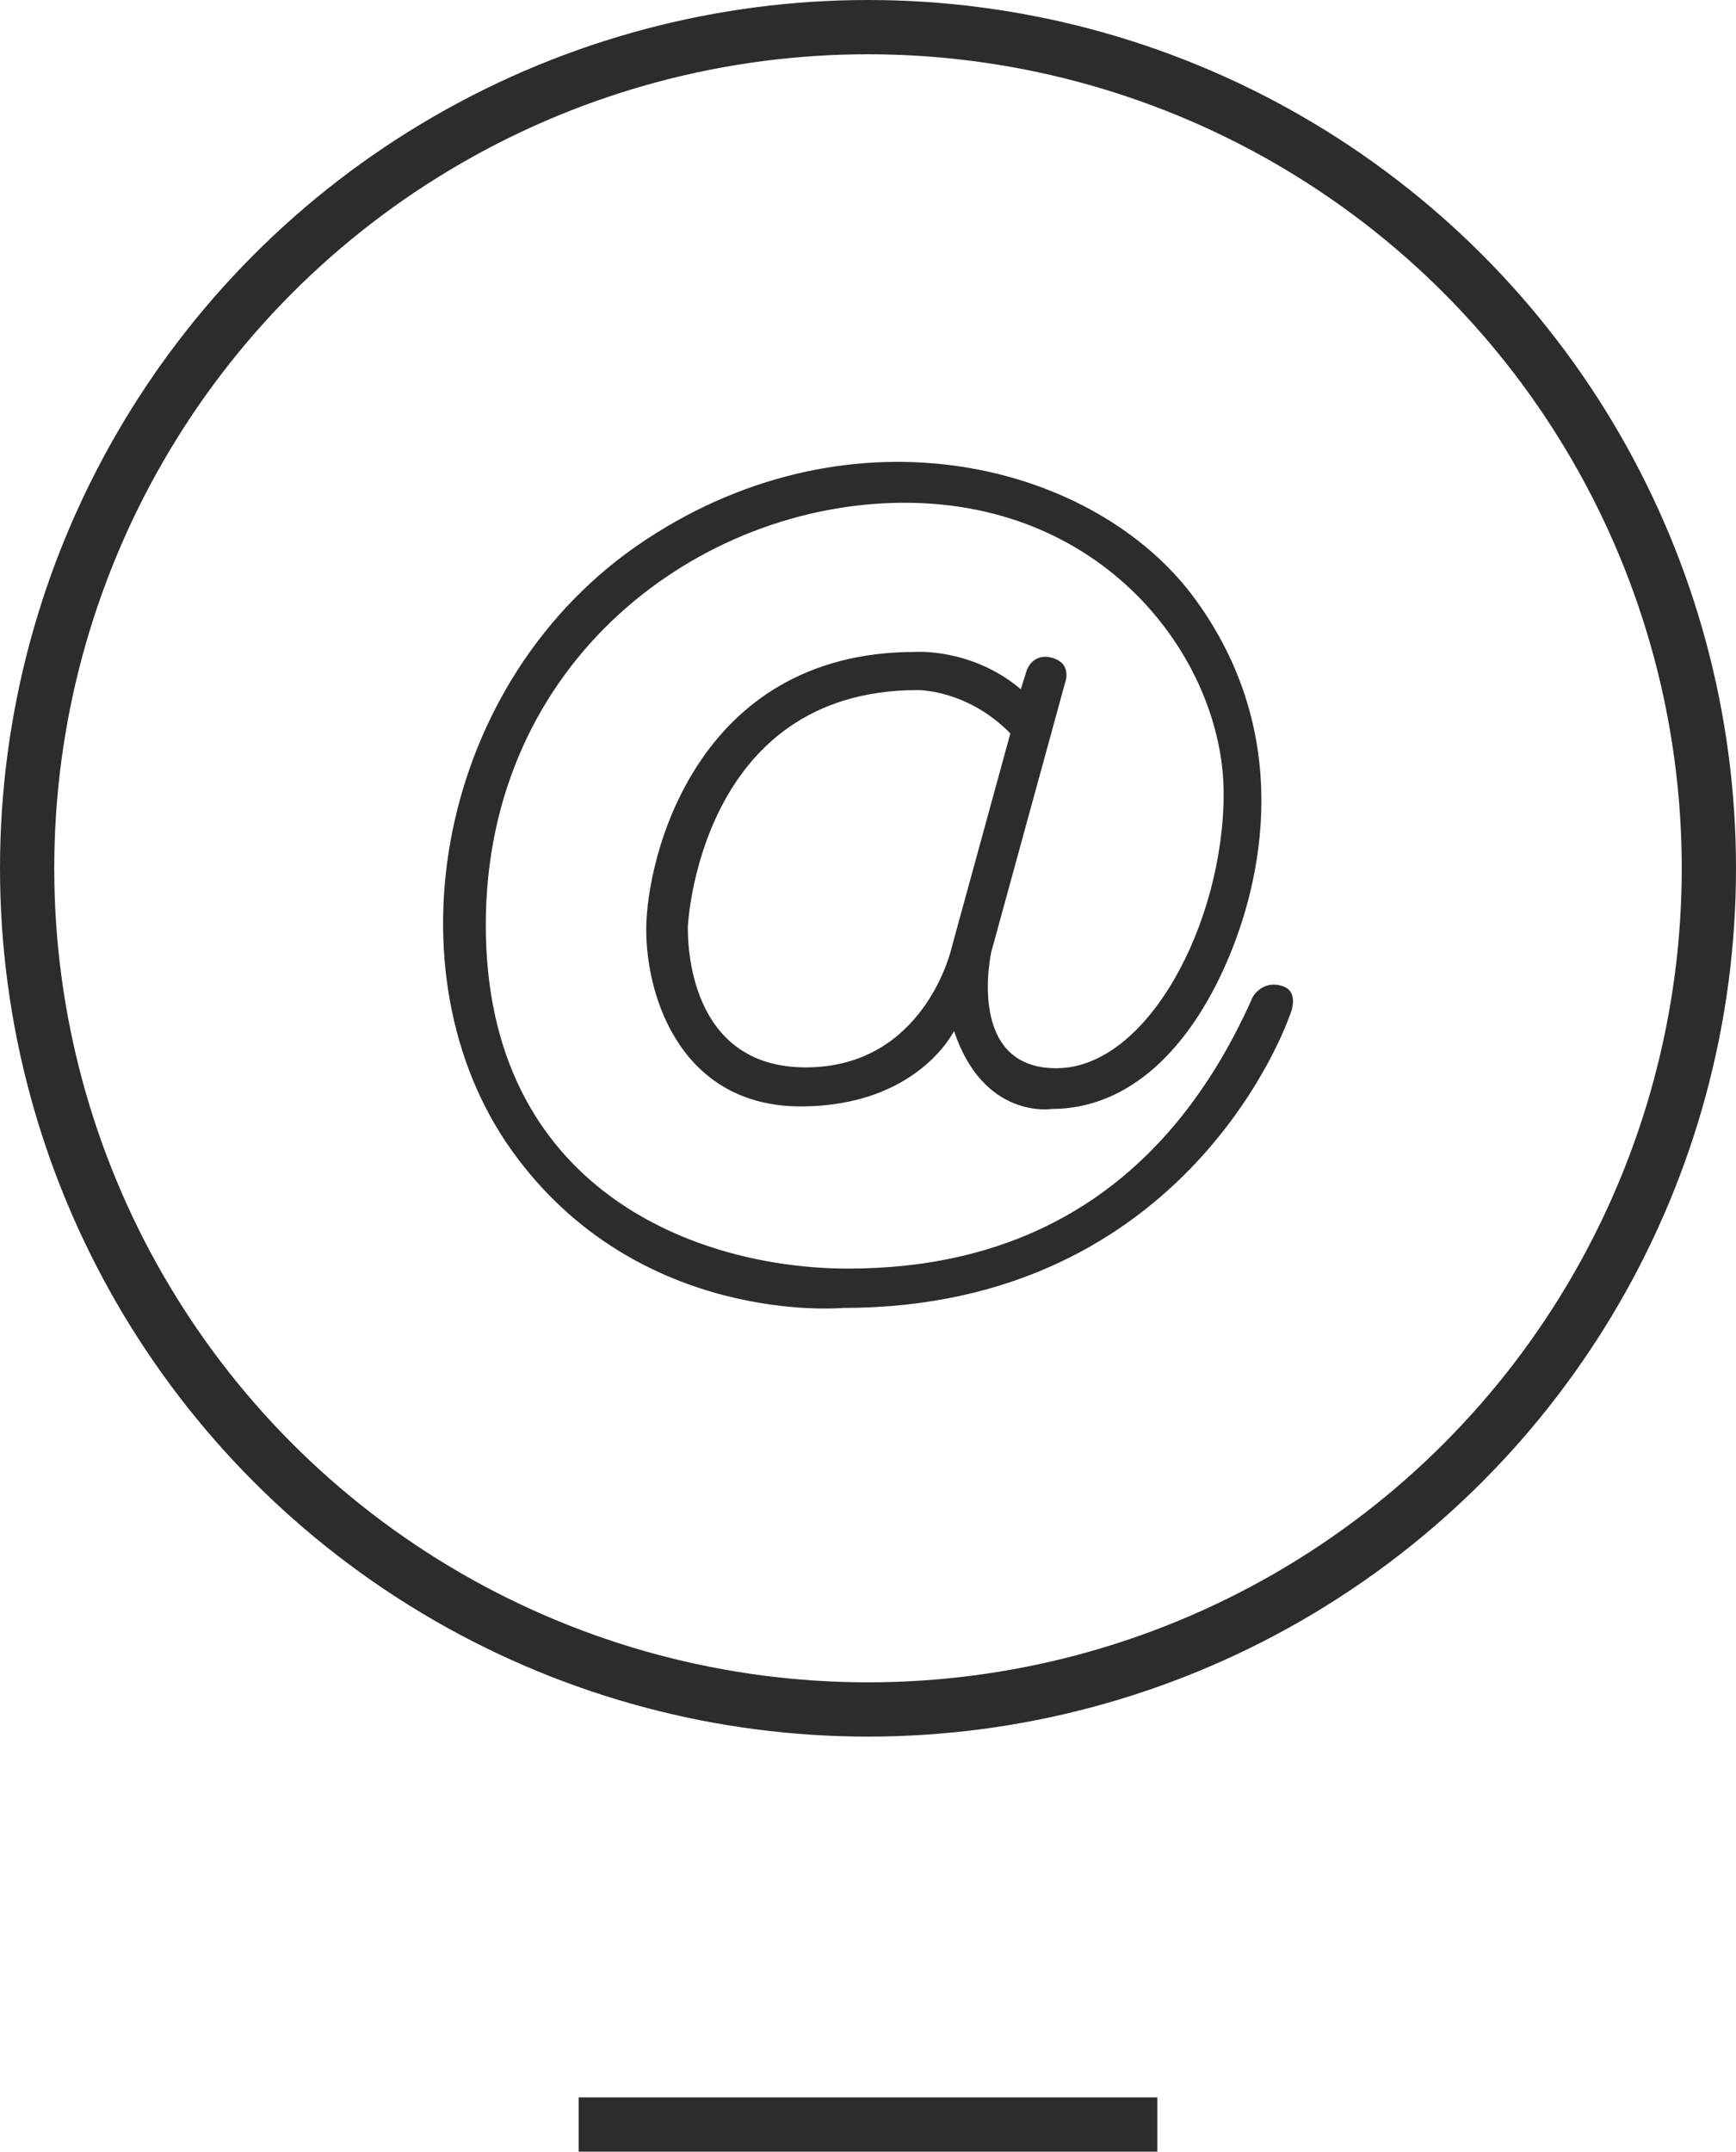
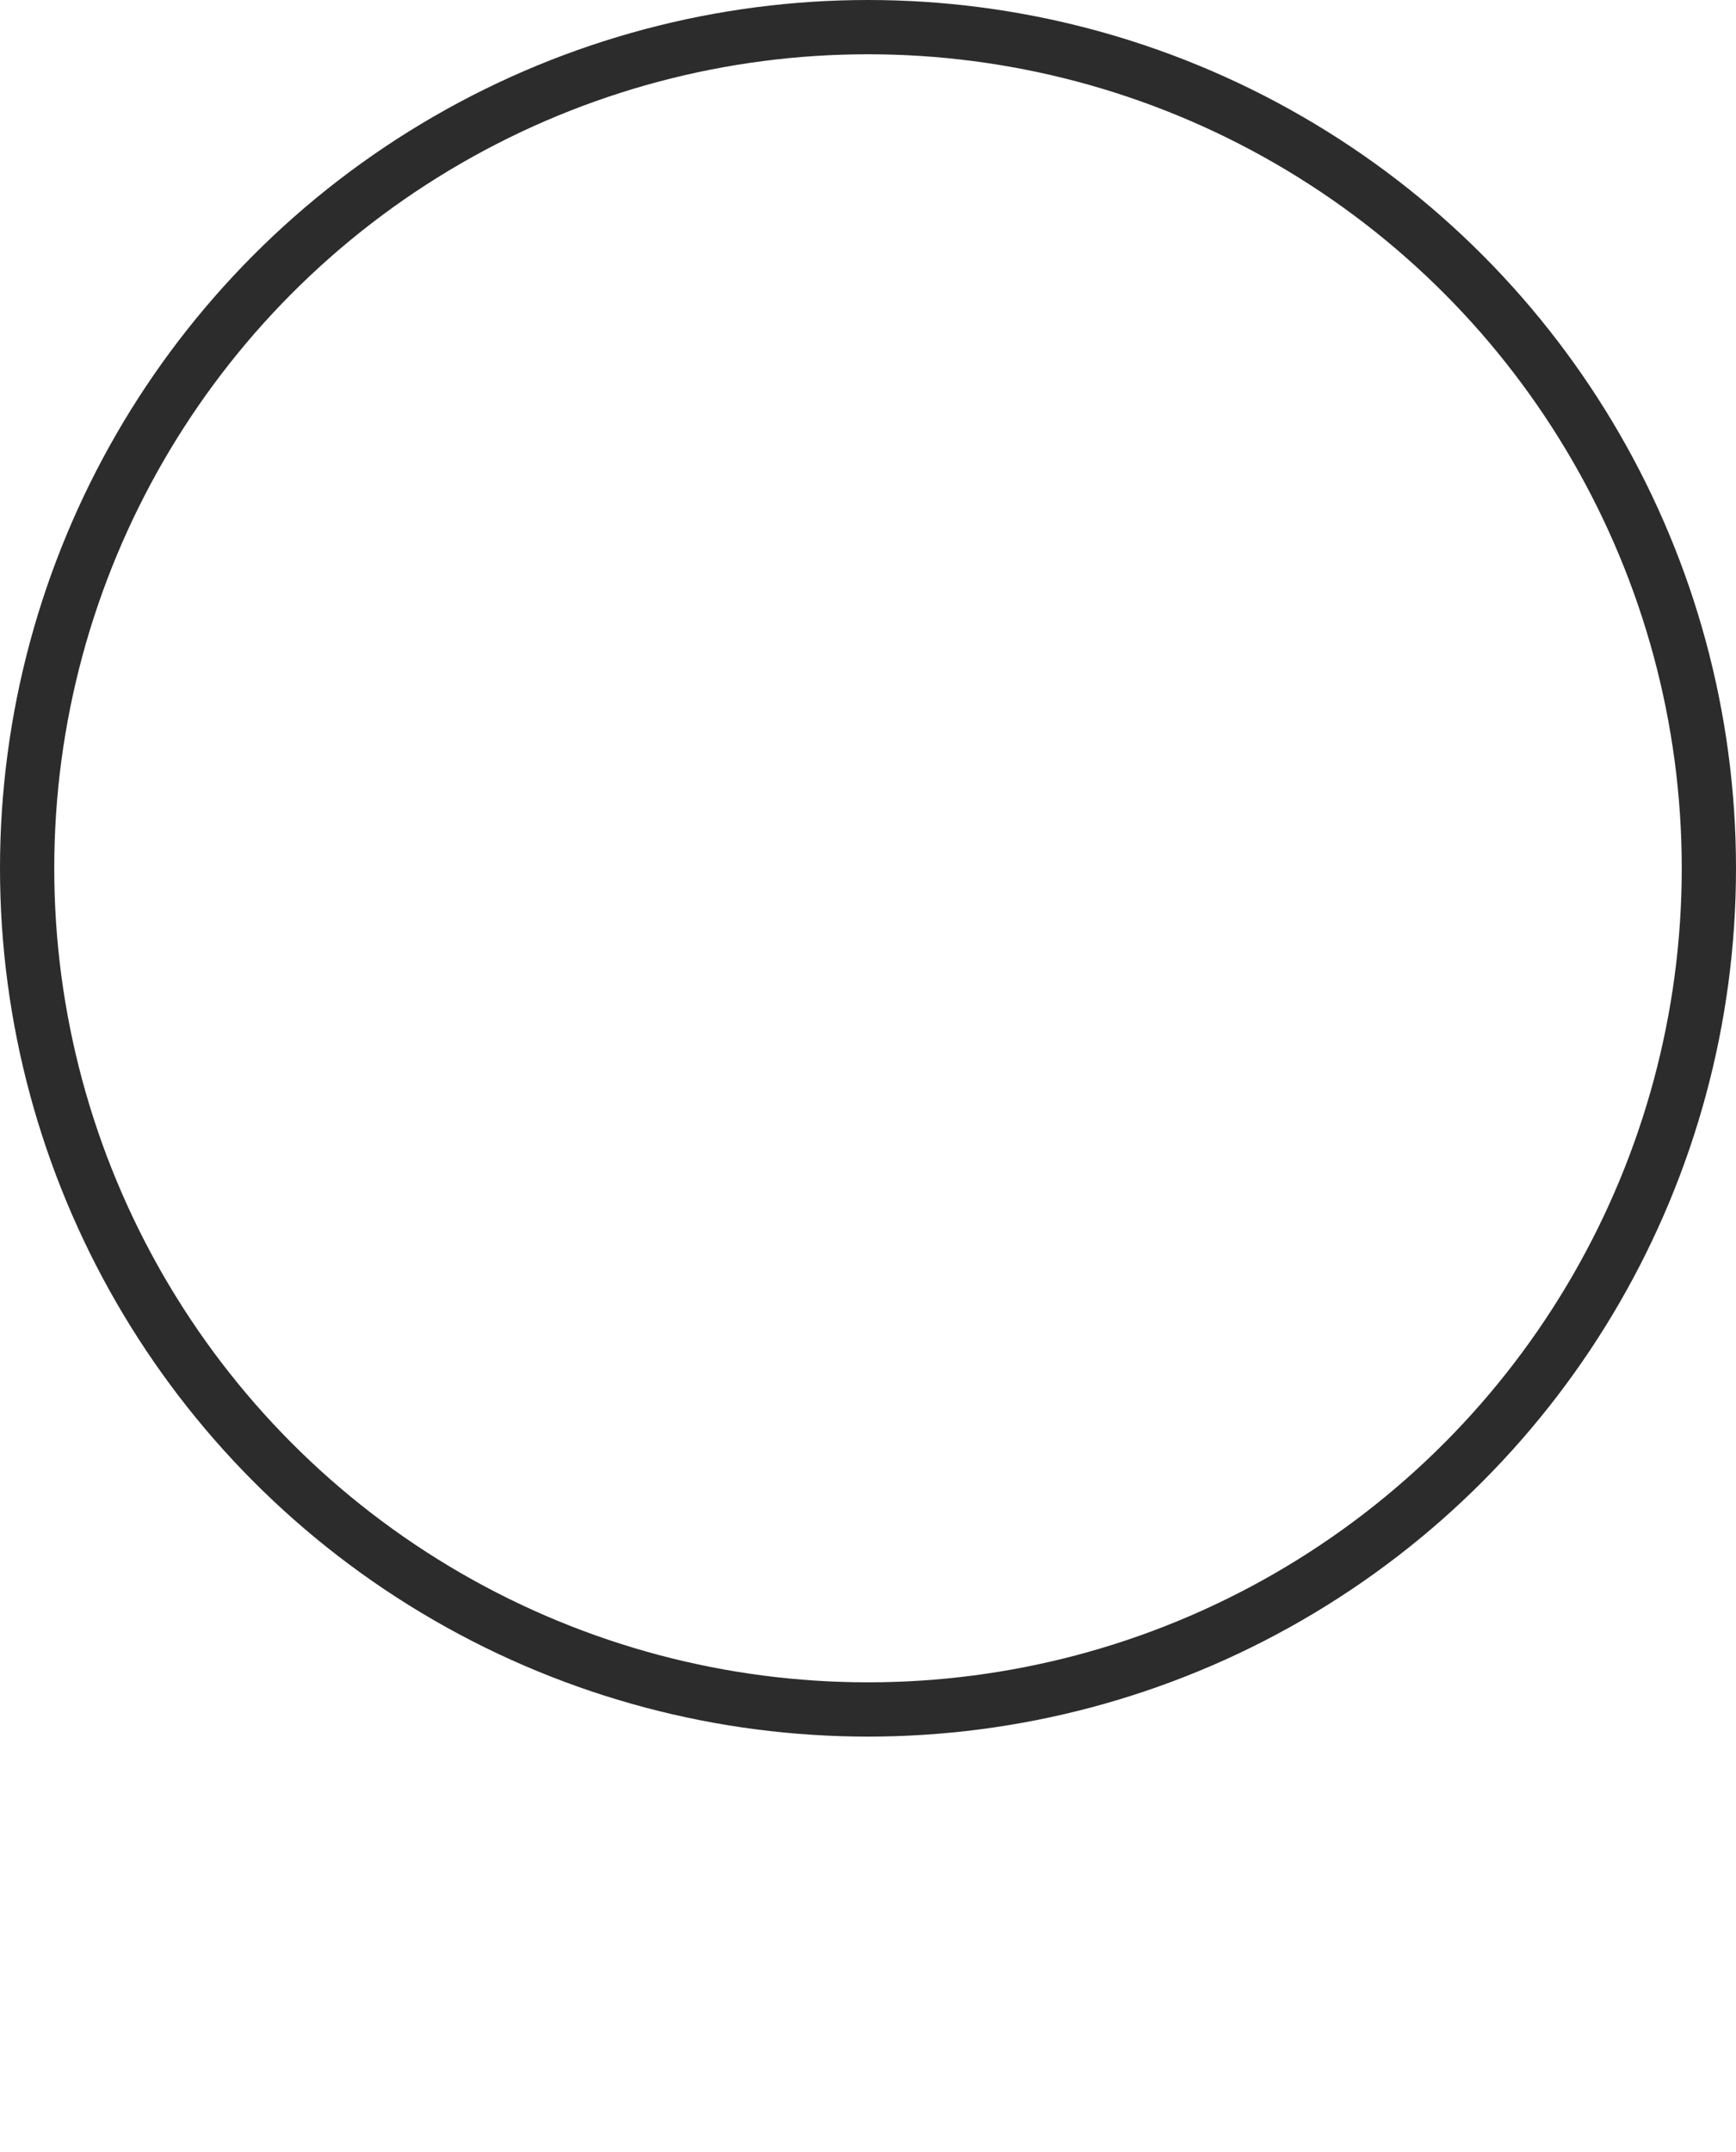
<svg xmlns="http://www.w3.org/2000/svg" width="96" height="118.945" viewBox="0 0 96 118.945">
  <circle fill="none" stroke="#2D2C2C" stroke-width="3" stroke-miterlimit="10" cx="48" cy="48" r="46.5" />
-   <path fill="#2D2C2C" d="M32 115.945h32v3H32zM70.88 54.498c-1.087-.32-1.6.607-1.6.607-5.193 11.73-13.983 15.023-22.374 15.023S26.864 65.765 26.864 51.14c0-14.622 11.843-23.347 23.158-23.347s17.645 8.87 17.645 16.06c0 7.193-4.22 15.2-9.254 15.2s-3.596-6.425-3.596-6.425l4.075-14.862s.432-1.055-.67-1.39-1.44.67-1.44.67L56.45 38.1c-2.732-2.3-5.85-2.06-5.85-2.06-12.13 0-14.863 11.41-14.863 15.342 0 3.932 2.062 9.78 8.534 9.78 6.473 0 8.486-4.17 8.486-4.17 1.63 4.89 5.37 4.314 5.37 4.314 4.41 0 7.67-3.452 9.685-8.056 2.015-4.603 3.74-12.657-1.725-20.137-5.466-7.48-18.795-10.93-30.398-3.26-11.604 7.67-14.384 23.973-7.384 33.753 7 9.78 18.348 8.695 18.348 8.695 19.18 0 24.646-16.11 24.646-16.11s.67-1.373-.416-1.692zm-18.268-2.06s-1.486 6.567-8.055 6.567-6.52-7.048-6.52-7.768c0 0 .574-13.088 12.705-13.088 0 0 2.732-.05 5.13 2.395l-3.26 11.892z" />
</svg>